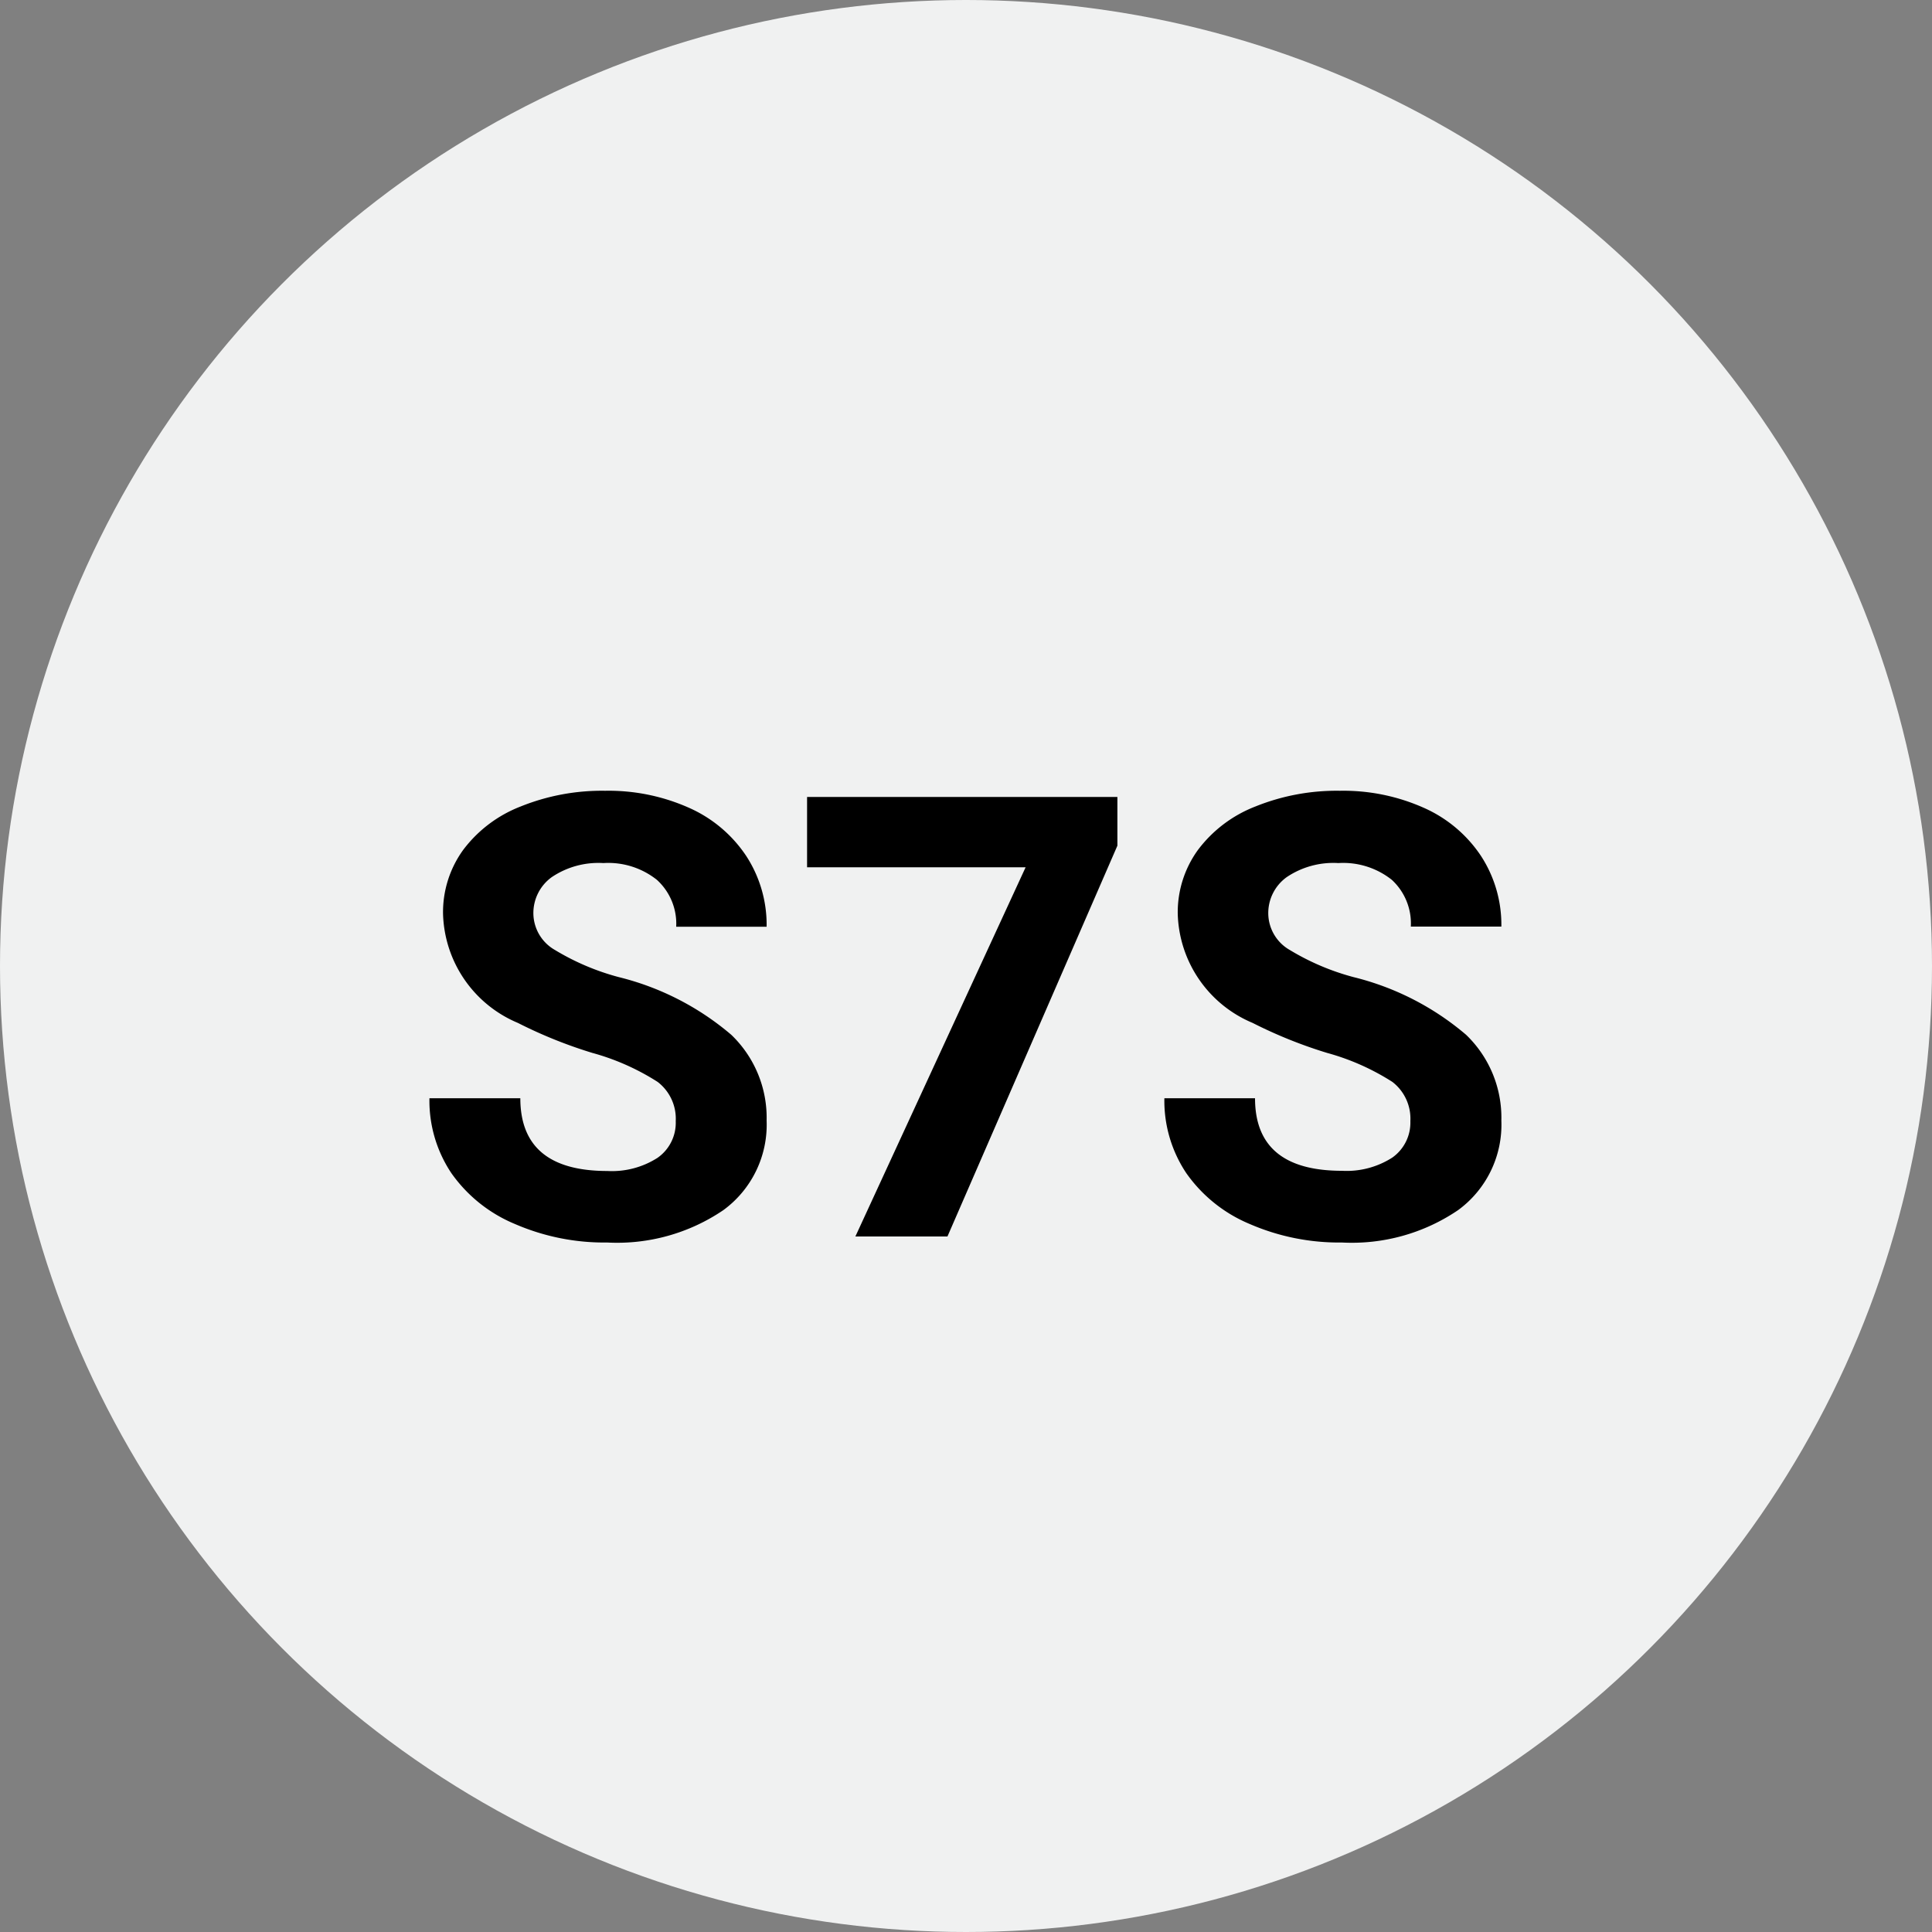
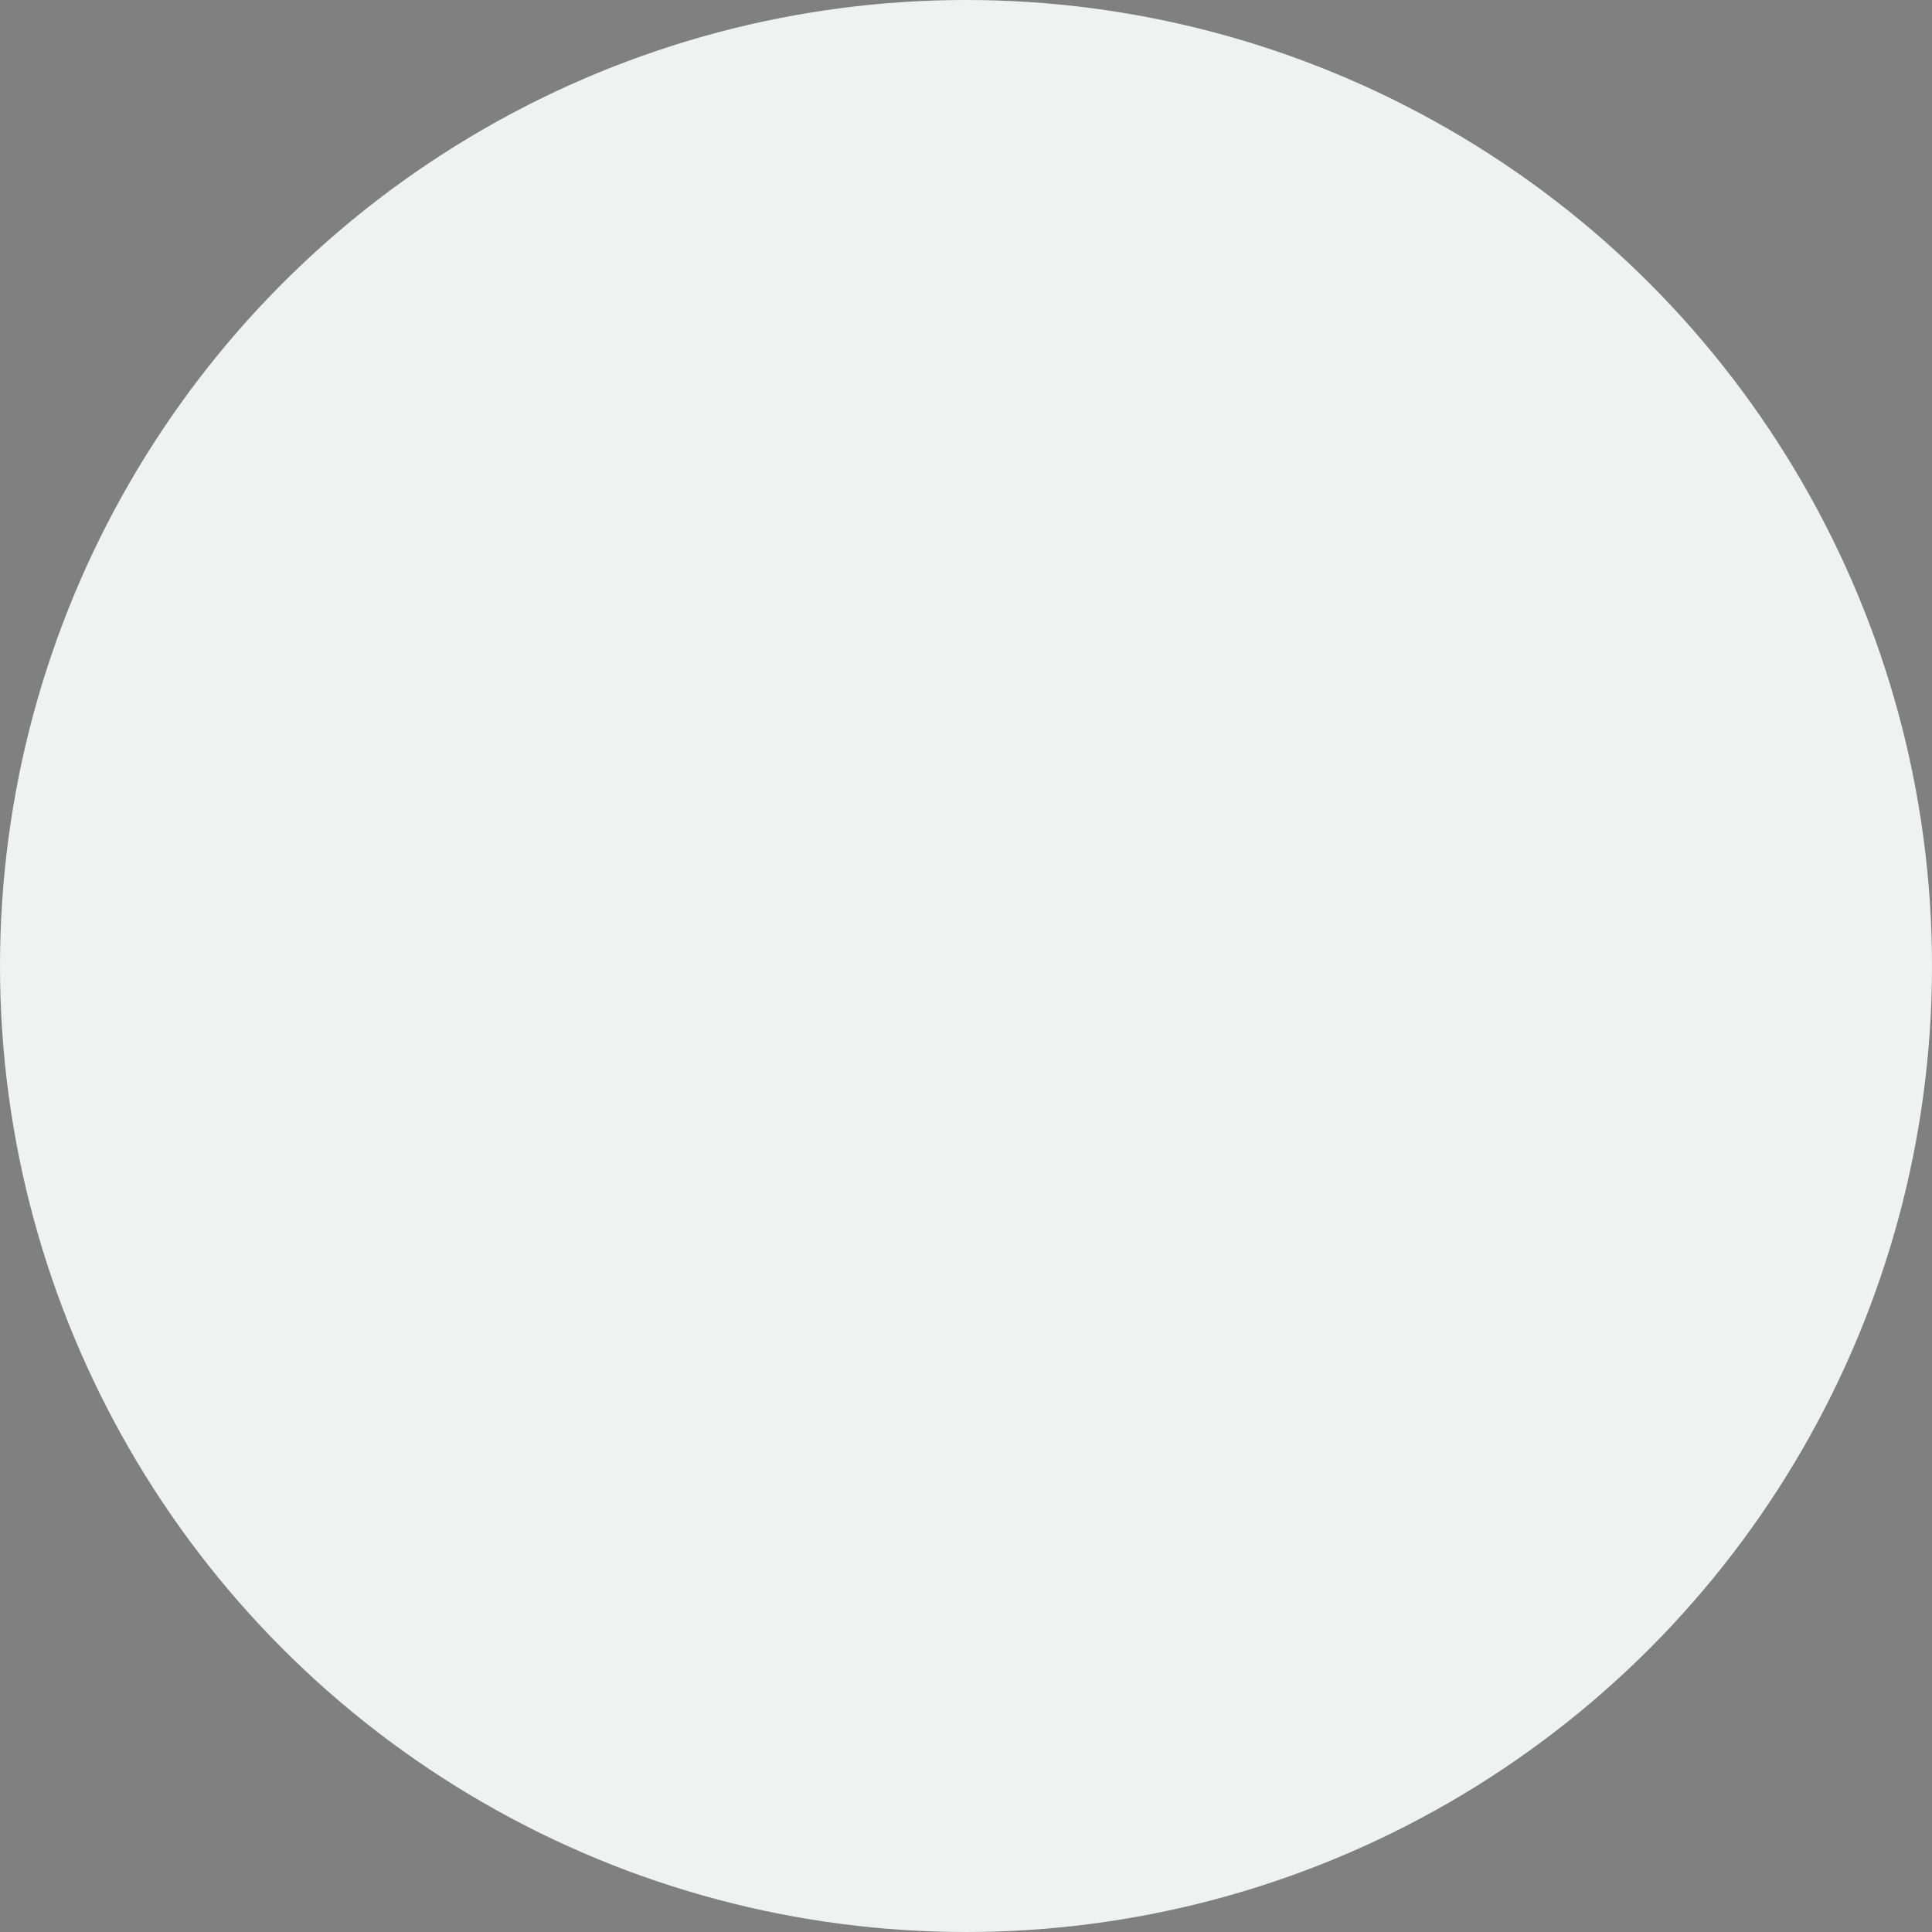
<svg xmlns="http://www.w3.org/2000/svg" width="50" height="50" viewBox="0 0 50 50">
  <rect x="0" y="0" width="50" height="50" fill="#808080" stroke="none" />
  <g id="S3S_lightgrey" transform="translate(-12904 -23337)">
    <circle id="Ellipse_1211" data-name="Ellipse 1211" cx="25" cy="25" r="25" transform="translate(12904 23337)" fill="#f0f1f1" />
-     <path id="Pfad_1725" data-name="Pfad 1725" d="M-7.512-2.984A1.2,1.2,0,0,0-7.98-4a6.148,6.148,0,0,0-1.687-.75,11.963,11.963,0,0,1-1.93-.777,3.153,3.153,0,0,1-1.937-2.82A2.747,2.747,0,0,1-13.016-10a3.389,3.389,0,0,1,1.492-1.129,5.616,5.616,0,0,1,2.184-.406,5.112,5.112,0,0,1,2.172.441,3.458,3.458,0,0,1,1.48,1.246A3.261,3.261,0,0,1-5.16-8.016H-7.5A1.534,1.534,0,0,0-8-9.23a2.023,2.023,0,0,0-1.383-.434,2.162,2.162,0,0,0-1.336.363,1.146,1.146,0,0,0-.477.957,1.1,1.1,0,0,0,.559.93,6.311,6.311,0,0,0,1.645.7A7.106,7.106,0,0,1-6.074-5.219,2.972,2.972,0,0,1-5.16-3,2.737,2.737,0,0,1-6.277-.684a4.891,4.891,0,0,1-3.008.84,5.808,5.808,0,0,1-2.391-.48A3.783,3.783,0,0,1-13.32-1.641a3.371,3.371,0,0,1-.566-1.937h2.352q0,1.883,2.25,1.883a2.189,2.189,0,0,0,1.3-.34A1.106,1.106,0,0,0-7.512-2.984Zm11.43-7.13L-.48,0H-2.863L1.543-9.555H-4.113v-1.82H3.918ZM11.5-2.984A1.2,1.2,0,0,0,11.035-4a6.148,6.148,0,0,0-1.687-.75,11.963,11.963,0,0,1-1.93-.777A3.153,3.153,0,0,1,5.48-8.352,2.747,2.747,0,0,1,6-10a3.389,3.389,0,0,1,1.492-1.129,5.616,5.616,0,0,1,2.184-.406,5.112,5.112,0,0,1,2.172.441,3.458,3.458,0,0,1,1.48,1.246,3.261,3.261,0,0,1,.527,1.828H11.512A1.534,1.534,0,0,0,11.02-9.23a2.023,2.023,0,0,0-1.383-.434A2.162,2.162,0,0,0,8.3-9.3a1.146,1.146,0,0,0-.477.957,1.1,1.1,0,0,0,.559.93,6.311,6.311,0,0,0,1.645.7,7.106,7.106,0,0,1,2.914,1.492A2.972,2.972,0,0,1,13.855-3,2.737,2.737,0,0,1,12.738-.684,4.891,4.891,0,0,1,9.73.156,5.808,5.808,0,0,1,7.34-.324,3.783,3.783,0,0,1,5.7-1.641a3.371,3.371,0,0,1-.566-1.937H7.48Q7.48-1.7,9.73-1.7a2.189,2.189,0,0,0,1.3-.34A1.106,1.106,0,0,0,11.5-2.984Z" transform="translate(12929 23369)" />
  </g>
</svg>